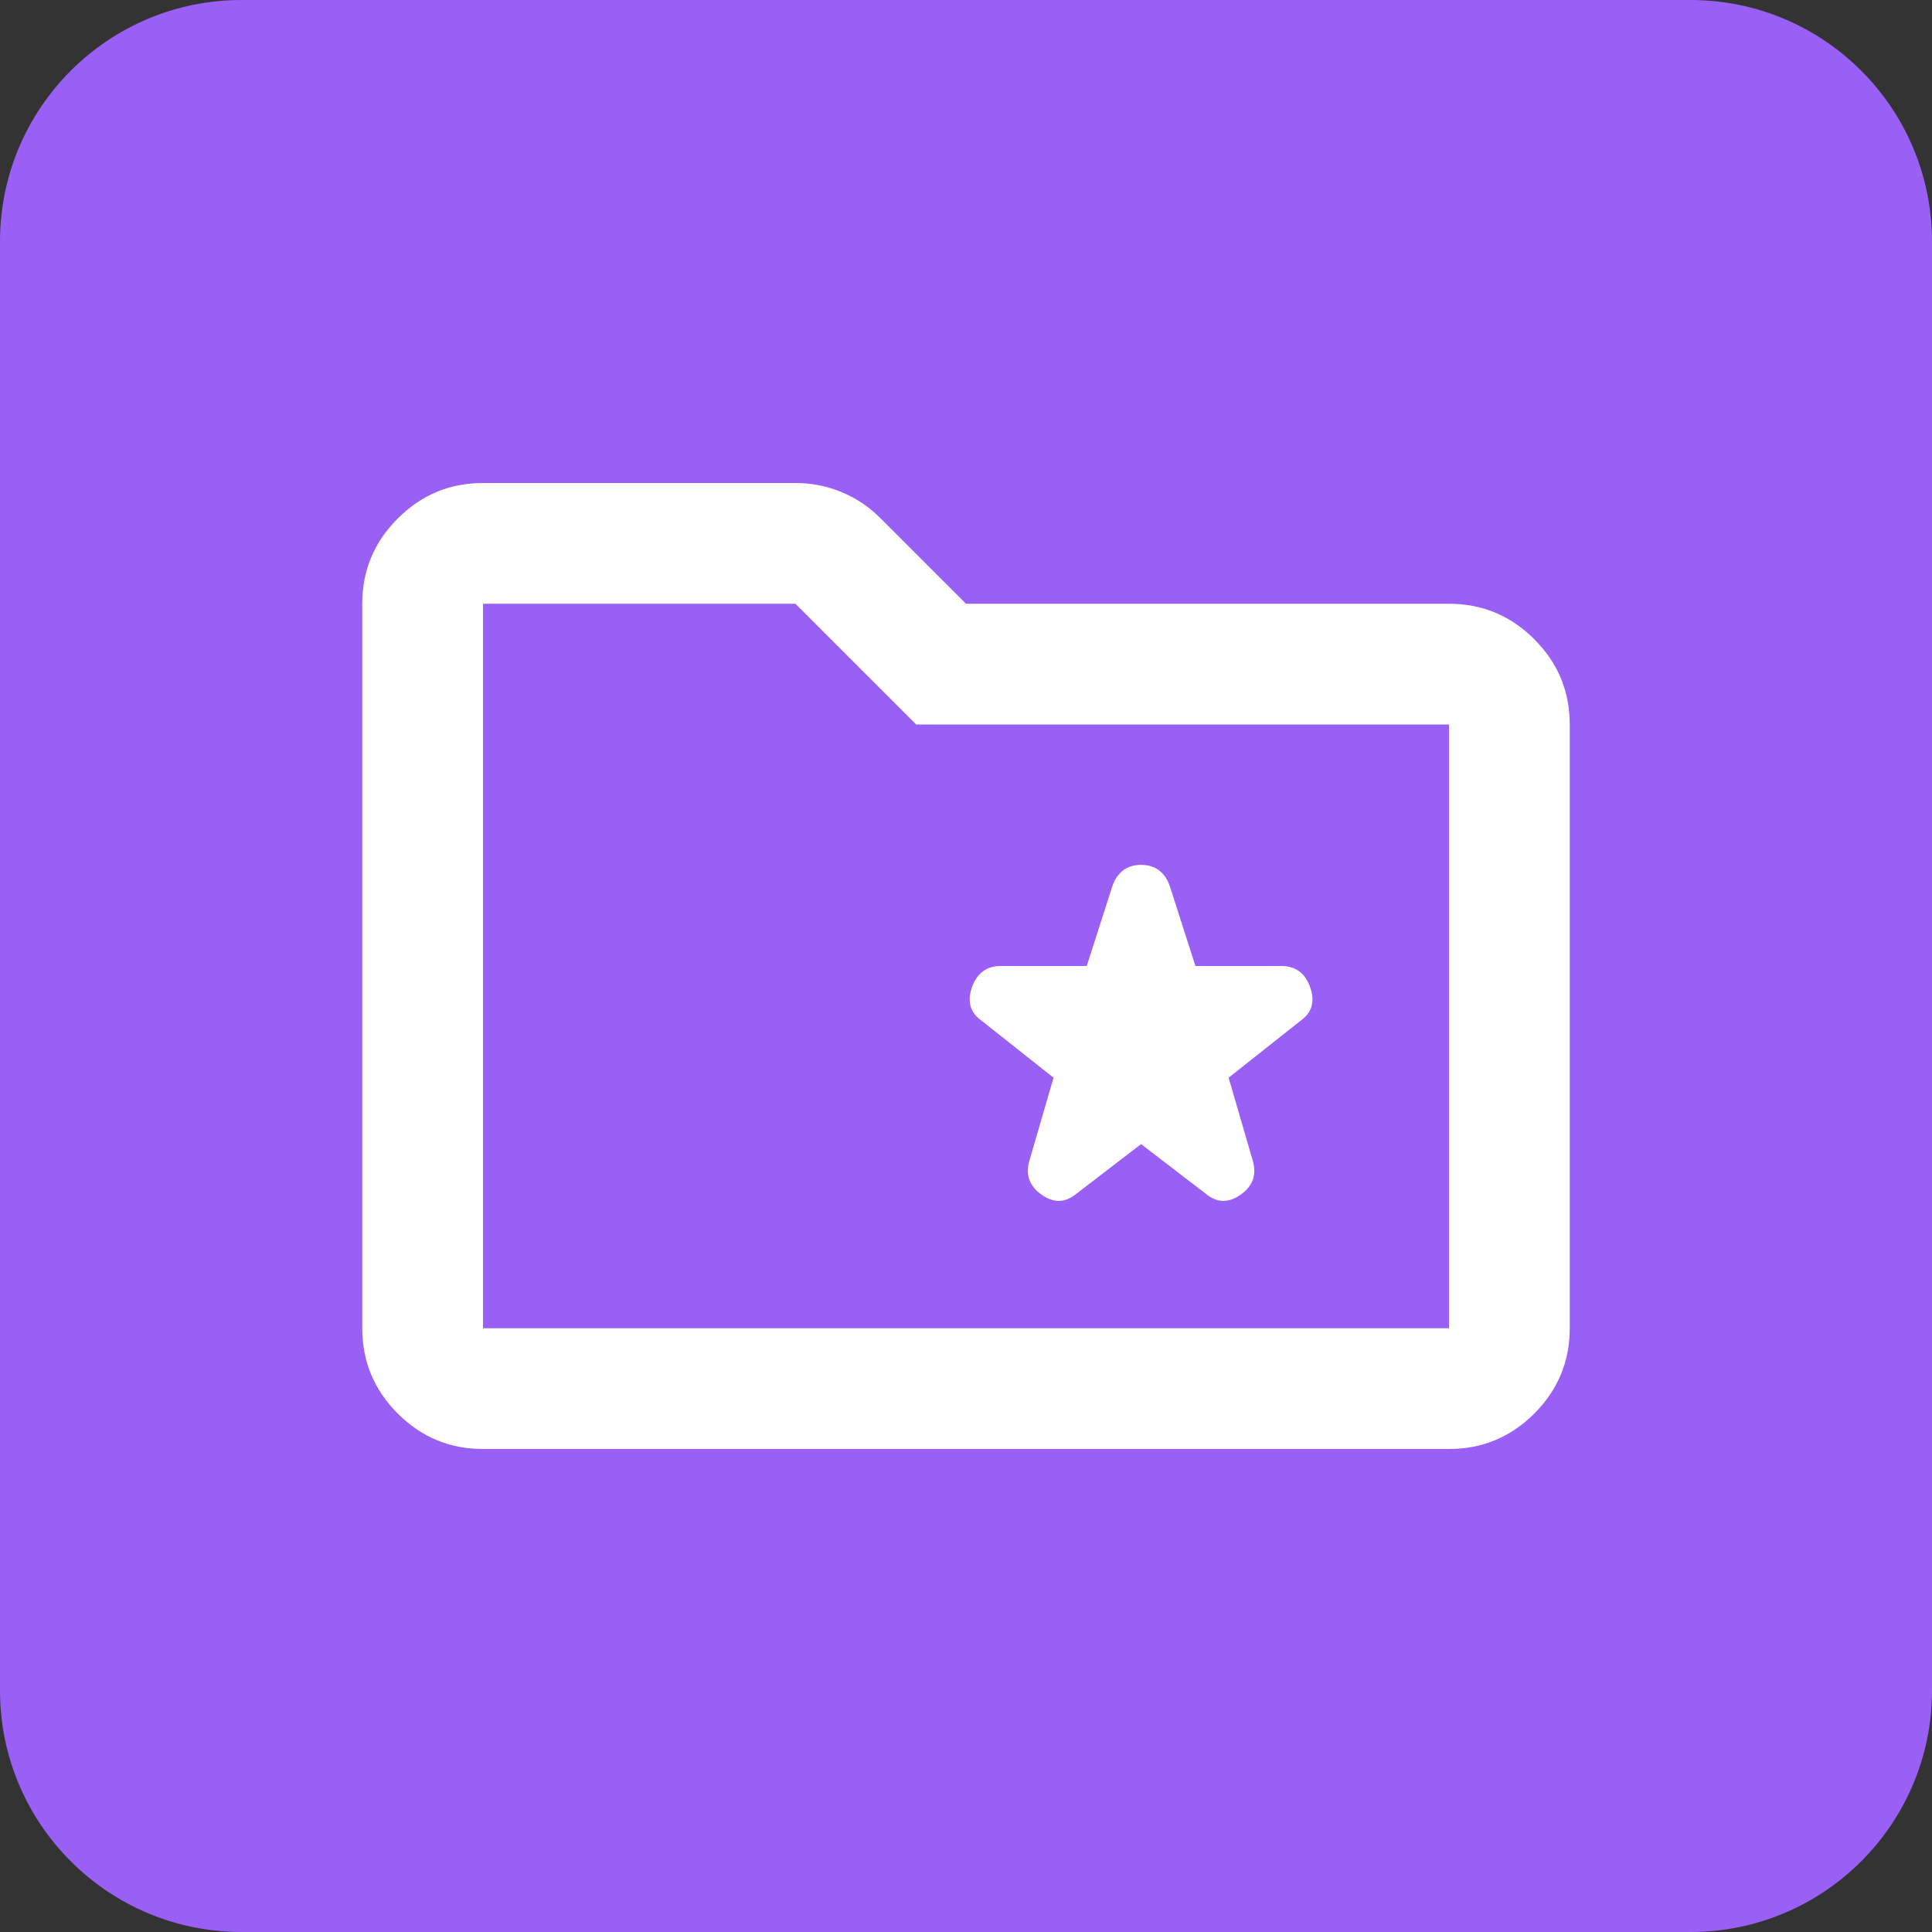
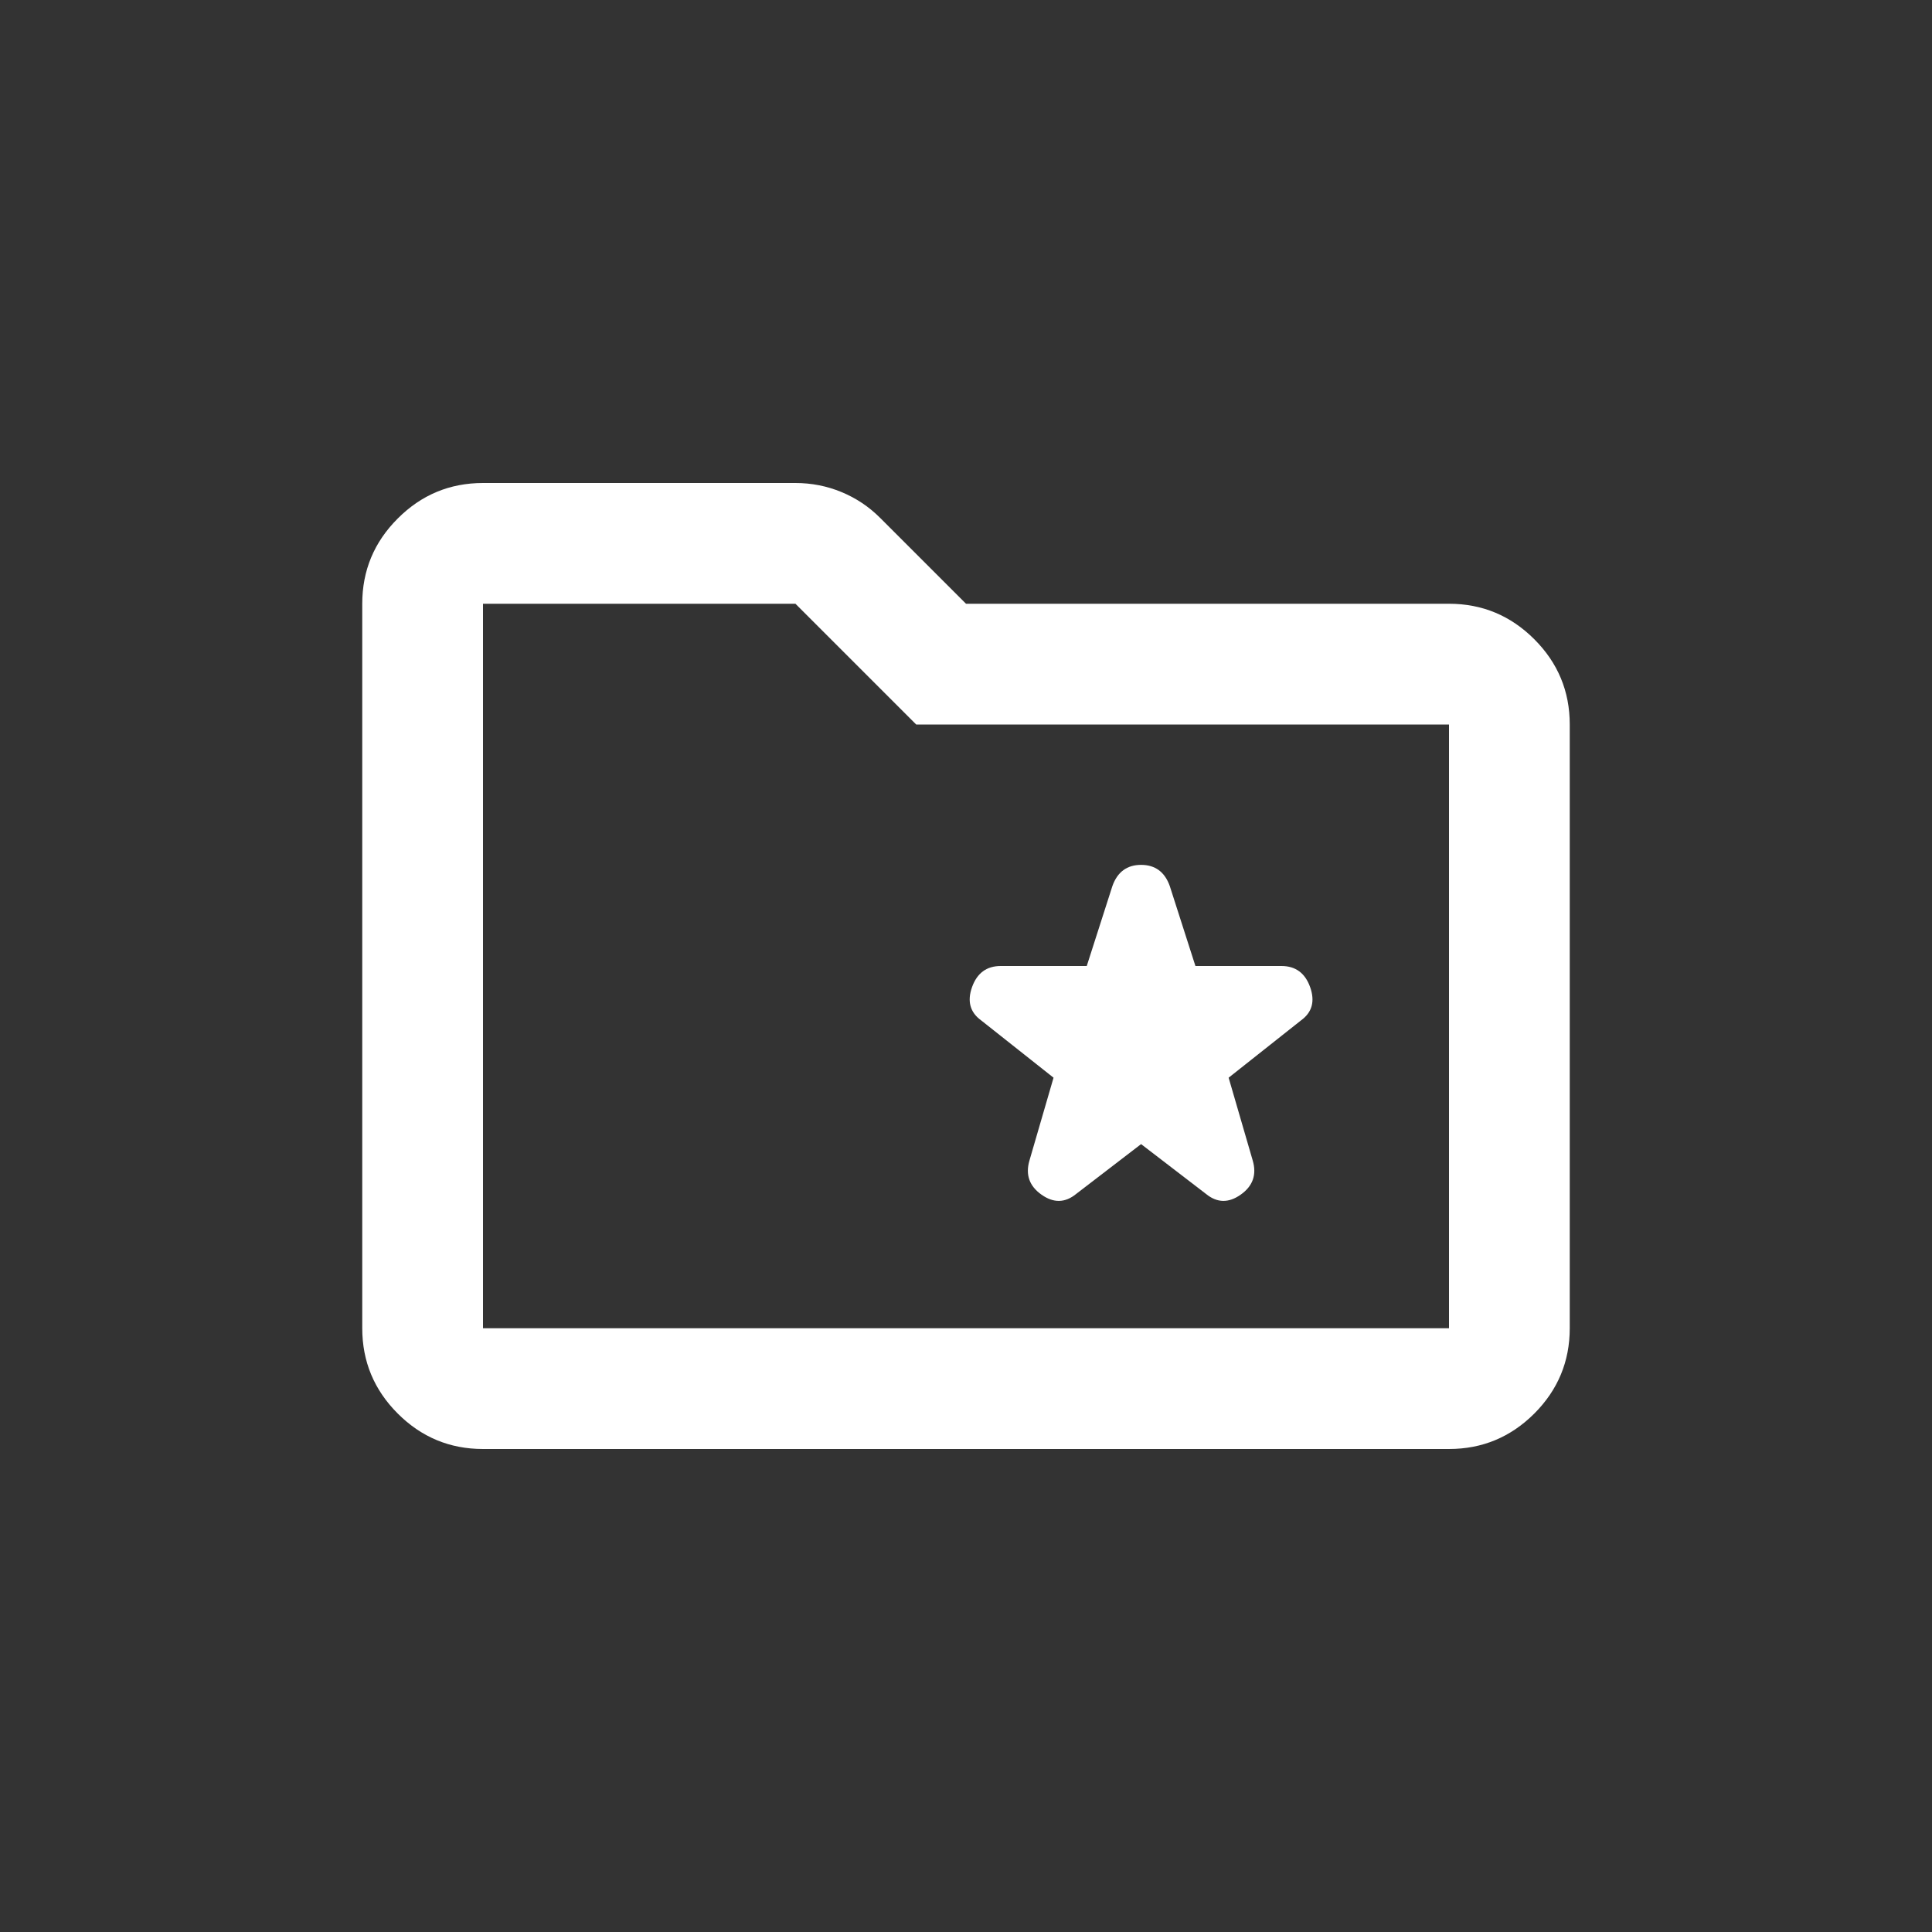
<svg xmlns="http://www.w3.org/2000/svg" width="32" height="32" viewBox="0 0 32 32" fill="none">
  <rect x="0" y="0" width="32" height="32" fill="#333333" stroke="none" />
-   <path d="M0 4C0 1.791 1.791 0 4 0H28C30.209 0 32 1.791 32 4V28C32 30.209 30.209 32 28 32H4C1.791 32 0 30.209 0 28V4Z" fill="#9A5FF5" />
  <path d="M18.9 18.95L19.975 19.775C20.158 19.925 20.35 19.929 20.55 19.787C20.75 19.646 20.817 19.458 20.75 19.225L20.35 17.85L21.55 16.9C21.733 16.767 21.783 16.583 21.7 16.35C21.617 16.117 21.458 16 21.225 16H19.8L19.375 14.675C19.292 14.442 19.133 14.325 18.9 14.325C18.667 14.325 18.508 14.442 18.425 14.675L18 16H16.575C16.342 16 16.183 16.117 16.1 16.35C16.017 16.583 16.067 16.767 16.25 16.9L17.45 17.85L17.05 19.225C16.983 19.458 17.05 19.646 17.25 19.787C17.45 19.929 17.642 19.925 17.825 19.775L18.9 18.95ZM8 24C7.45 24 6.979 23.804 6.588 23.413C6.196 23.021 6 22.55 6 22V10C6 9.45 6.196 8.979 6.588 8.588C6.979 8.196 7.45 8 8 8H13.175C13.442 8 13.696 8.05 13.938 8.15C14.179 8.25 14.392 8.392 14.575 8.575L16 10H24C24.55 10 25.021 10.196 25.413 10.588C25.804 10.979 26 11.45 26 12V22C26 22.55 25.804 23.021 25.413 23.413C25.021 23.804 24.55 24 24 24H8ZM8 10V22H24V12H15.175L13.175 10H8Z" fill="white" />
</svg>